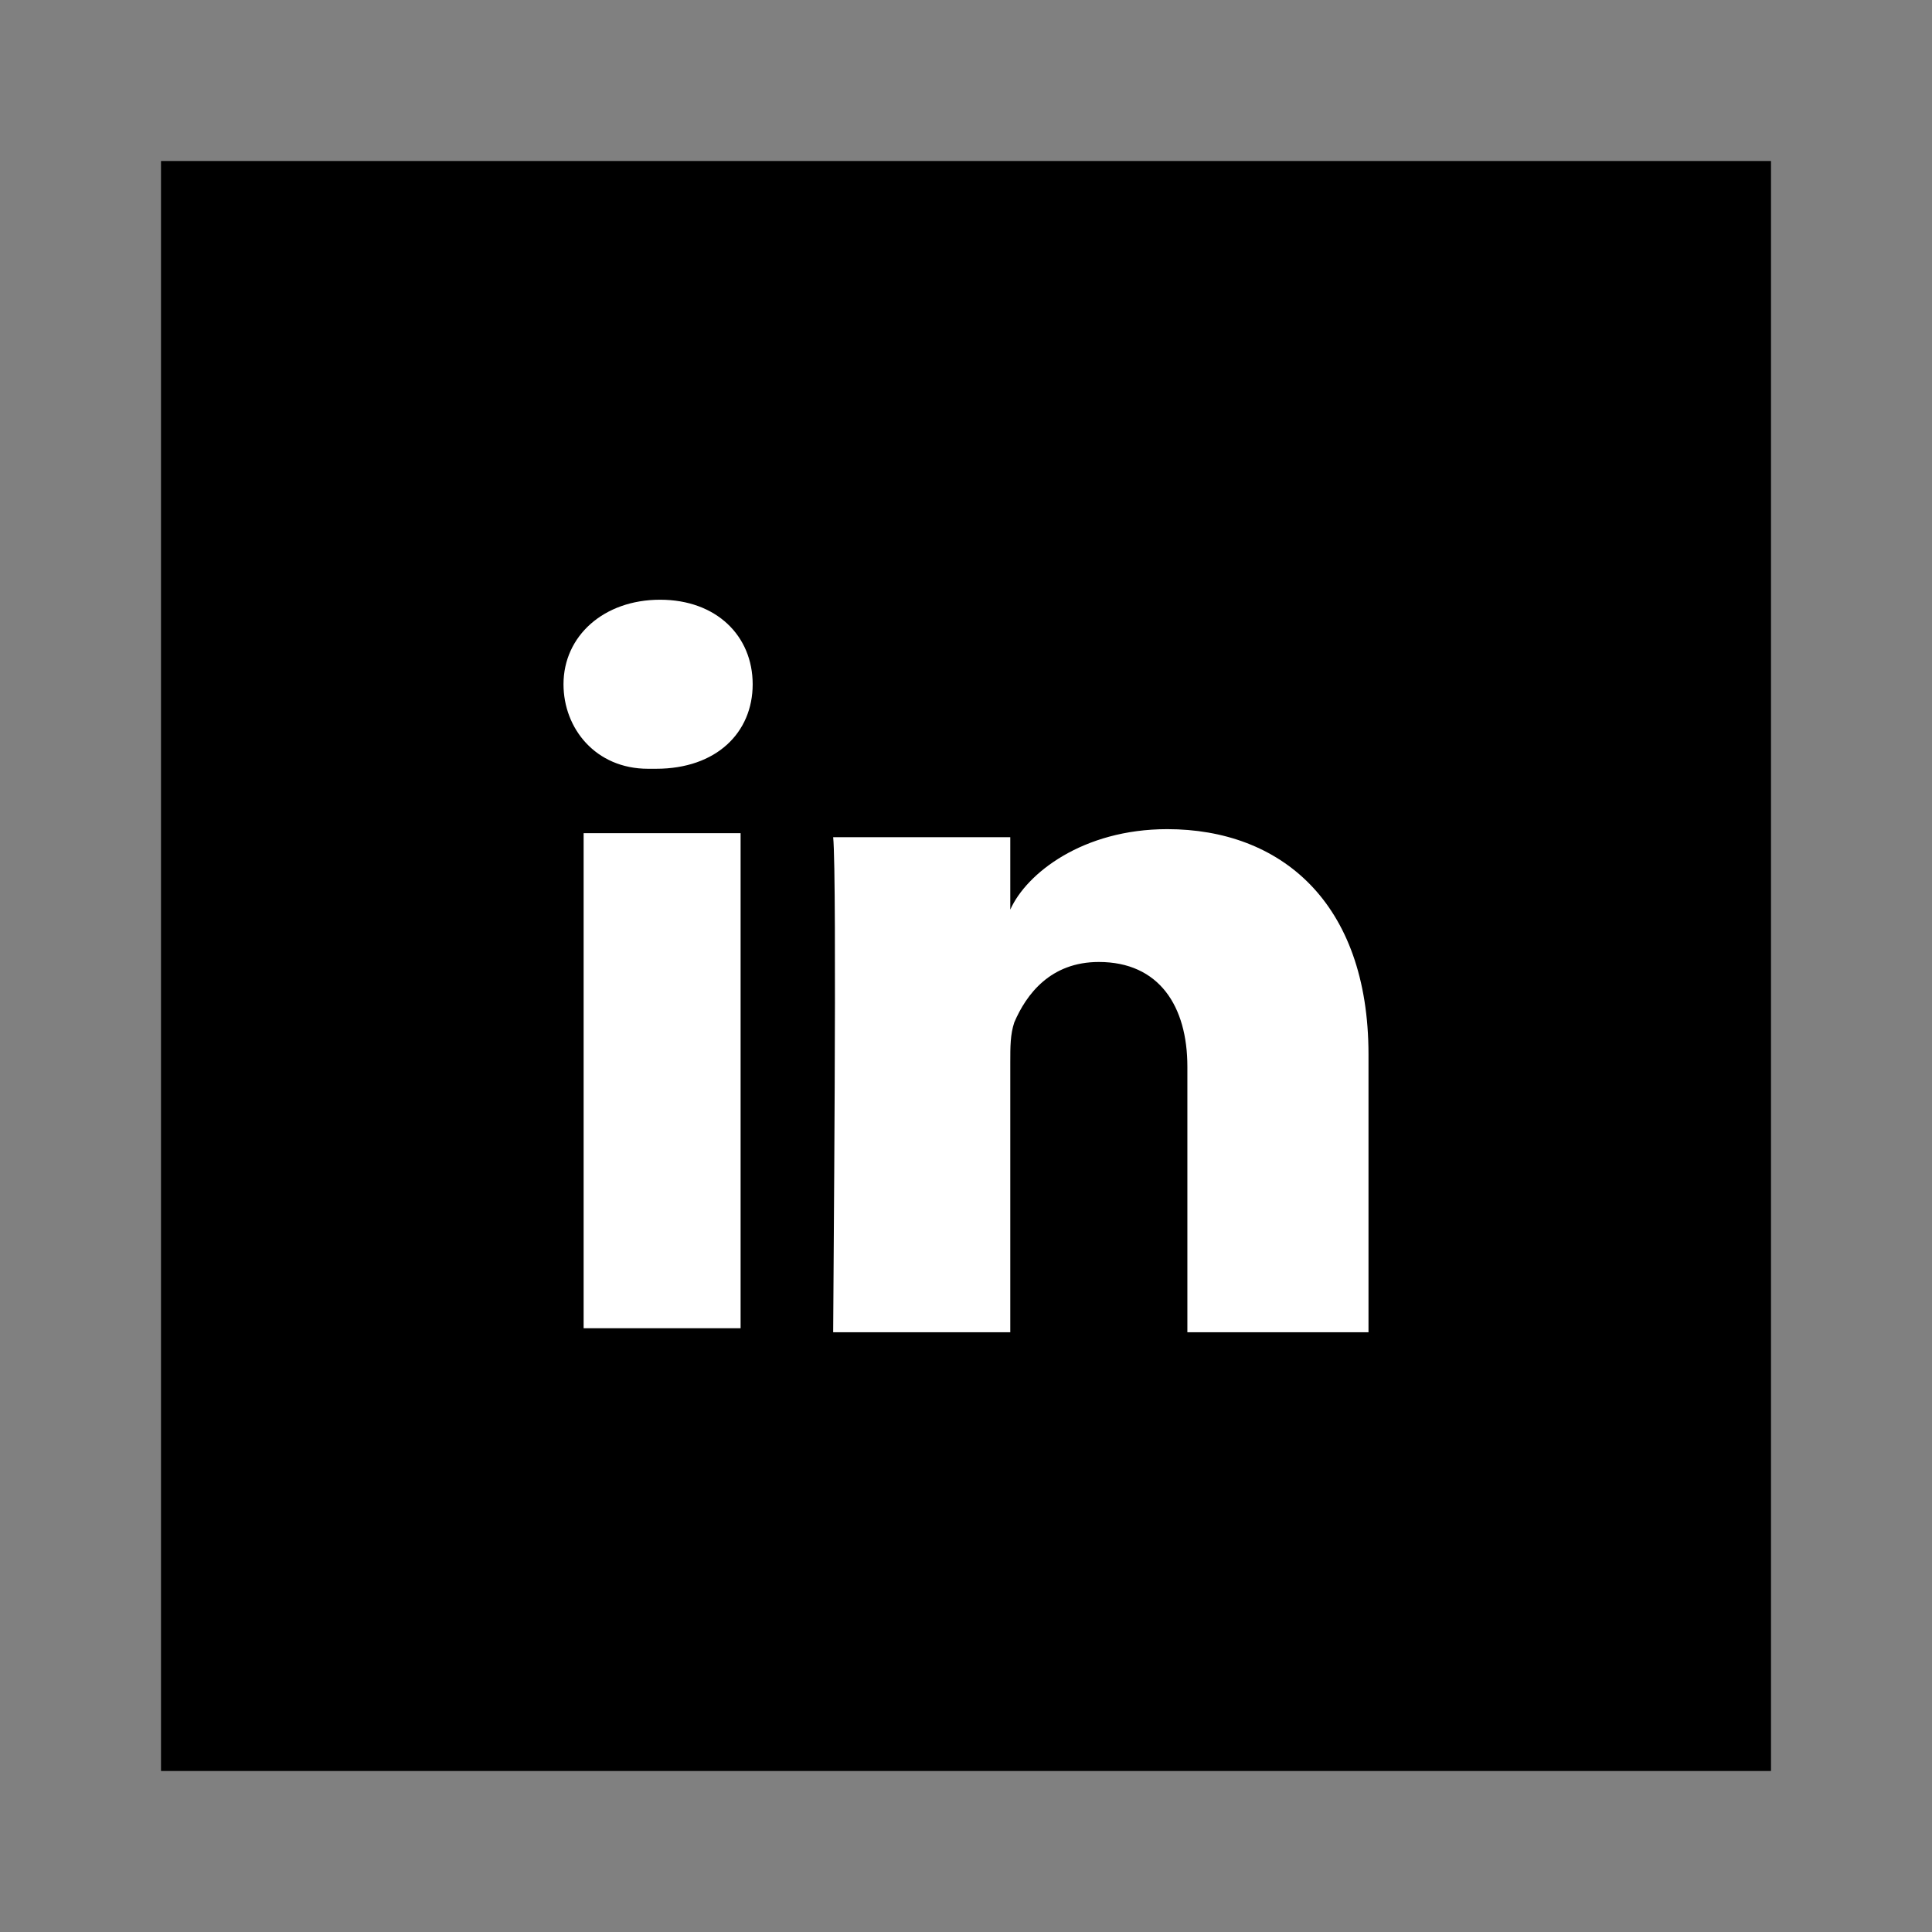
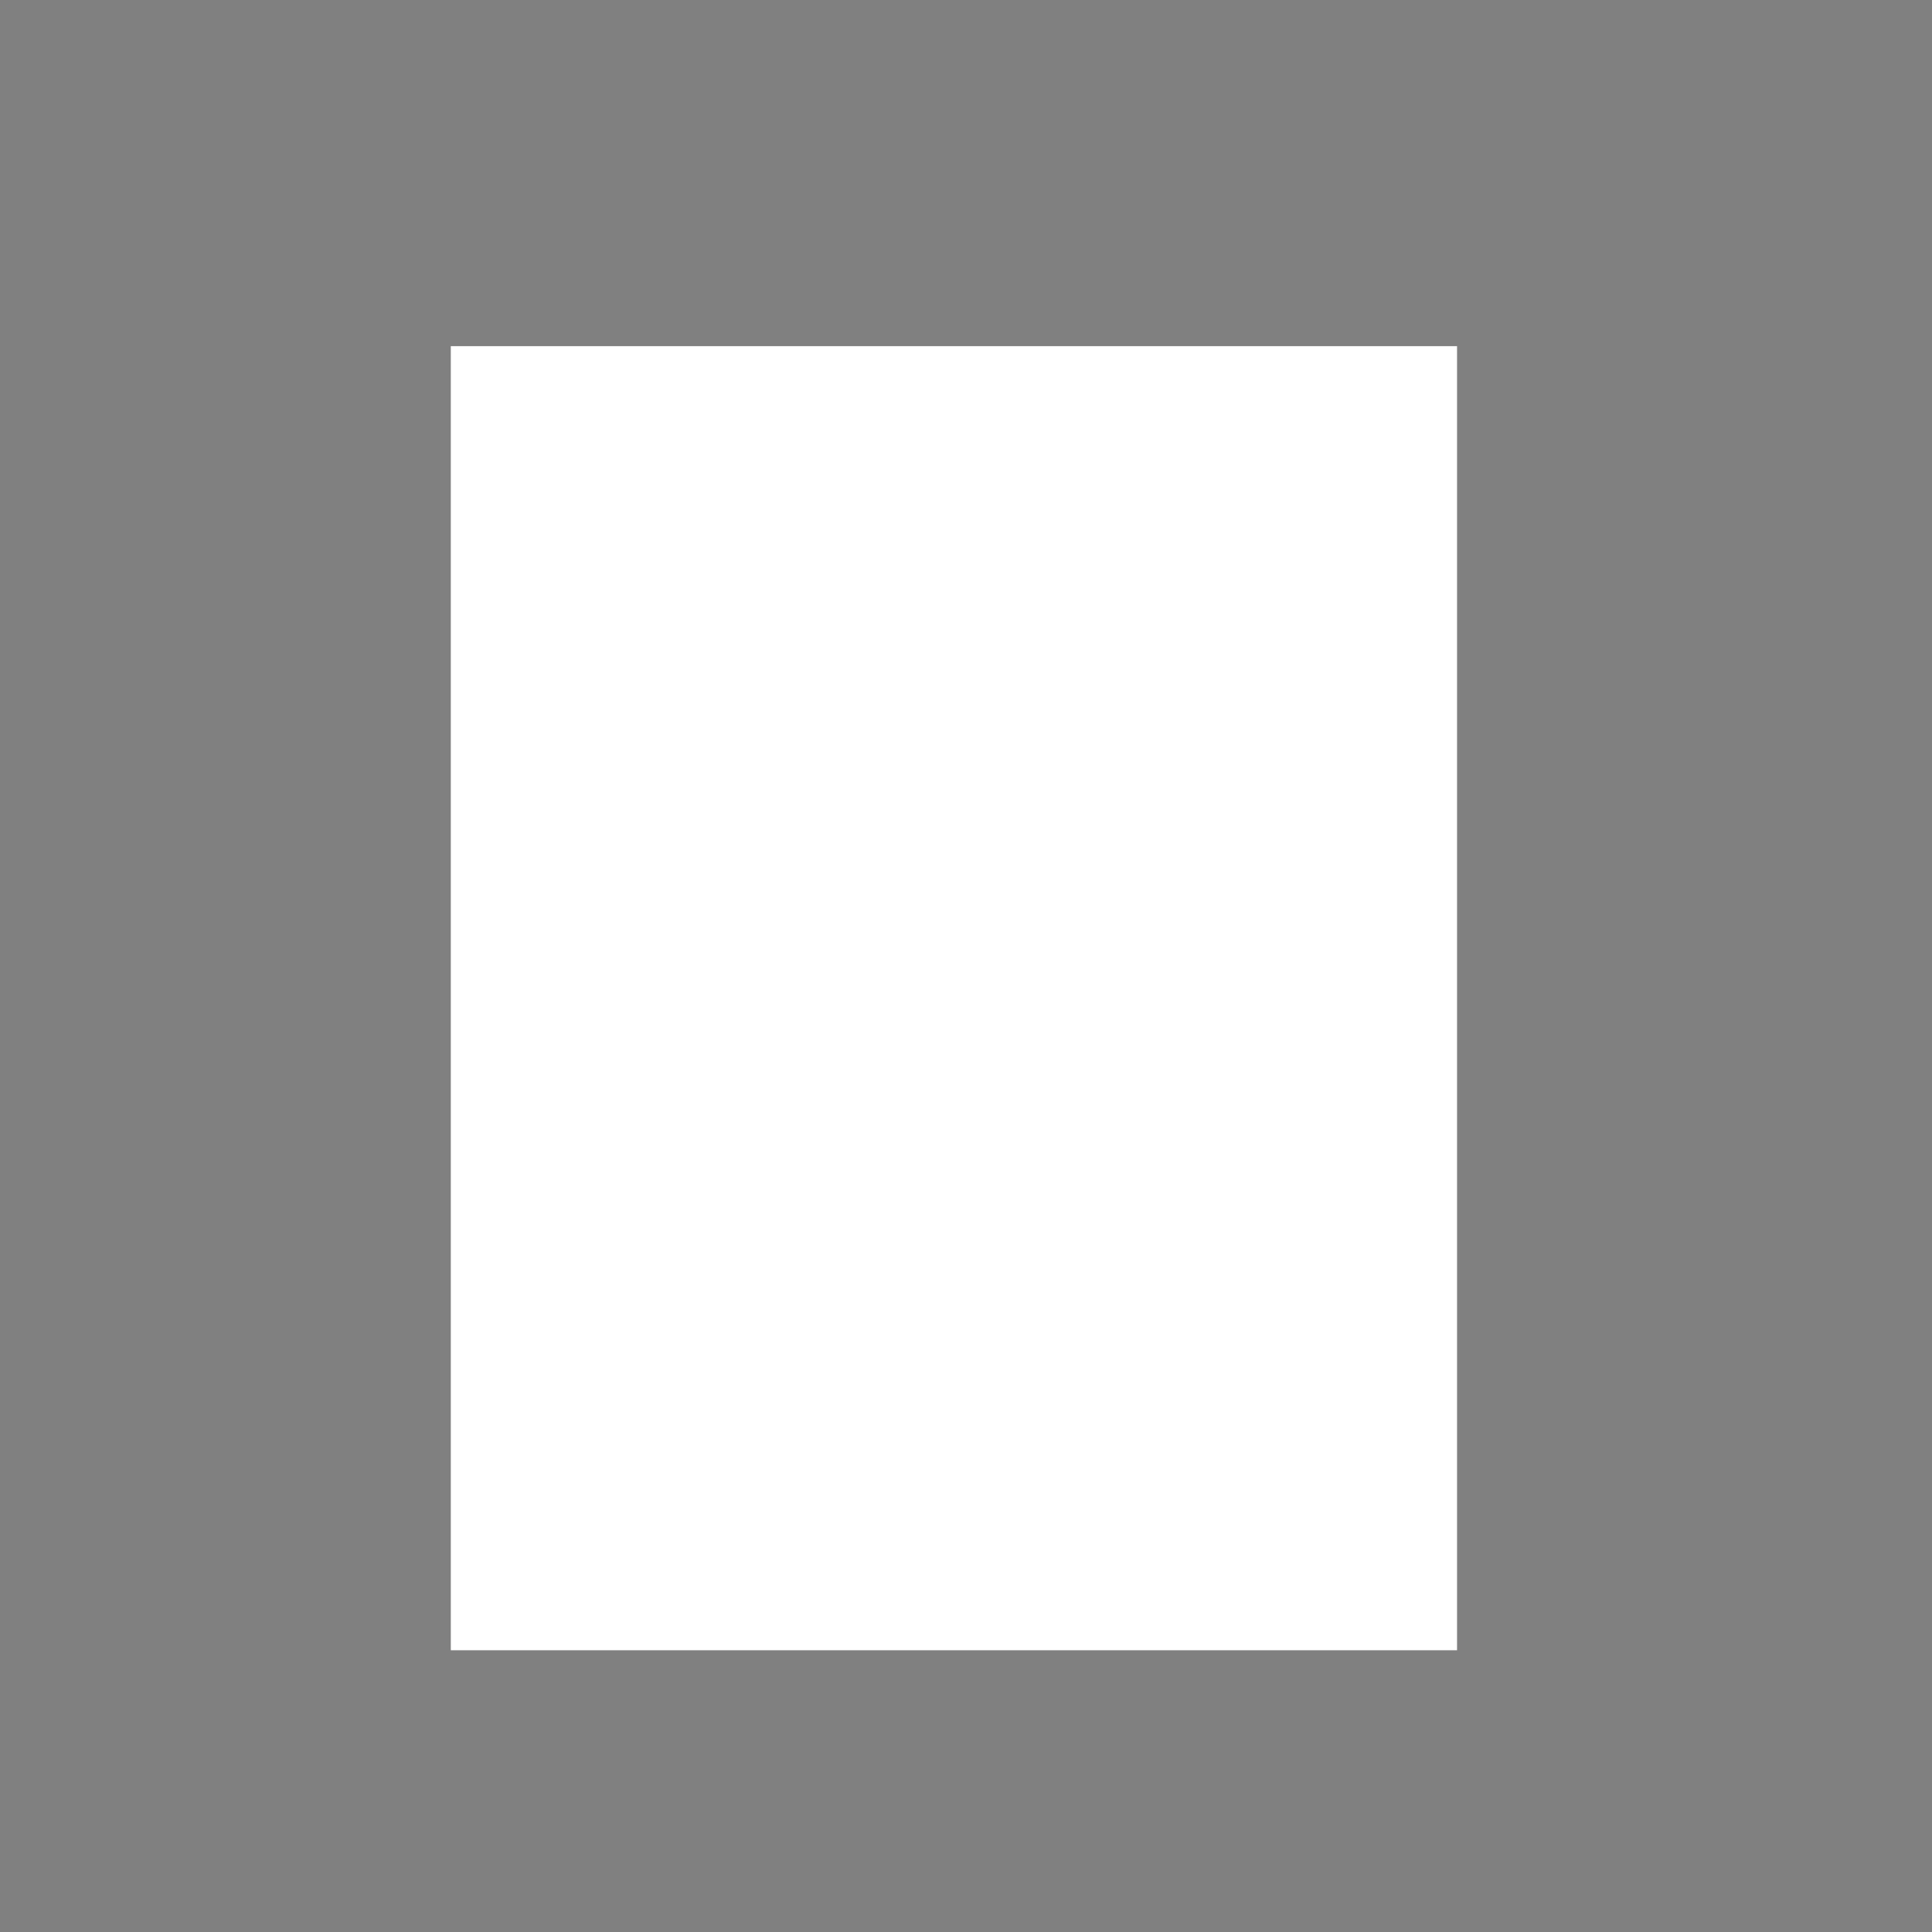
<svg xmlns="http://www.w3.org/2000/svg" version="1.1" x="0px" y="0px" viewBox="0 0 48 48" style="enable-background:new 0 0 48 48;" xml:space="preserve">
  <rect x="0" y="0" width="48" height="48" fill="#808080" stroke="none" />
  <style type="text/css">
	.st0{fill-rule:evenodd;clip-rule:evenodd;fill:#FFFFFF;}
	.st1{fill-rule:evenodd;clip-rule:evenodd;}
</style>
  <rect x="11.2" y="8.6" class="st0" width="25" height="32.4" />
-   <path class="st1" d="M44,4v40H4V4H44z M29,20.6c-2.1,0-3.5,1.1-3.9,2l0,0.1v-1.9h-4.4c0.1,1,0,11.5,0,12.3l0,0h4.4v-6.7  c0-0.4,0-0.7,0.1-1c0.3-0.7,0.9-1.5,2.1-1.5c1.5,0,2.2,1.1,2.2,2.6l0,0.2v6.4H34v-6.9C34,22.4,31.8,20.6,29,20.6z M18.4,20.7h-3.9  v12.3h3.9V20.7z M16.4,14.9c-1.4,0-2.4,0.9-2.4,2.1c0,1.1,0.8,2.1,2.1,2.1l0.2,0h0c1.5,0,2.4-0.9,2.4-2.1  C18.7,15.8,17.8,14.9,16.4,14.9z" />
</svg>